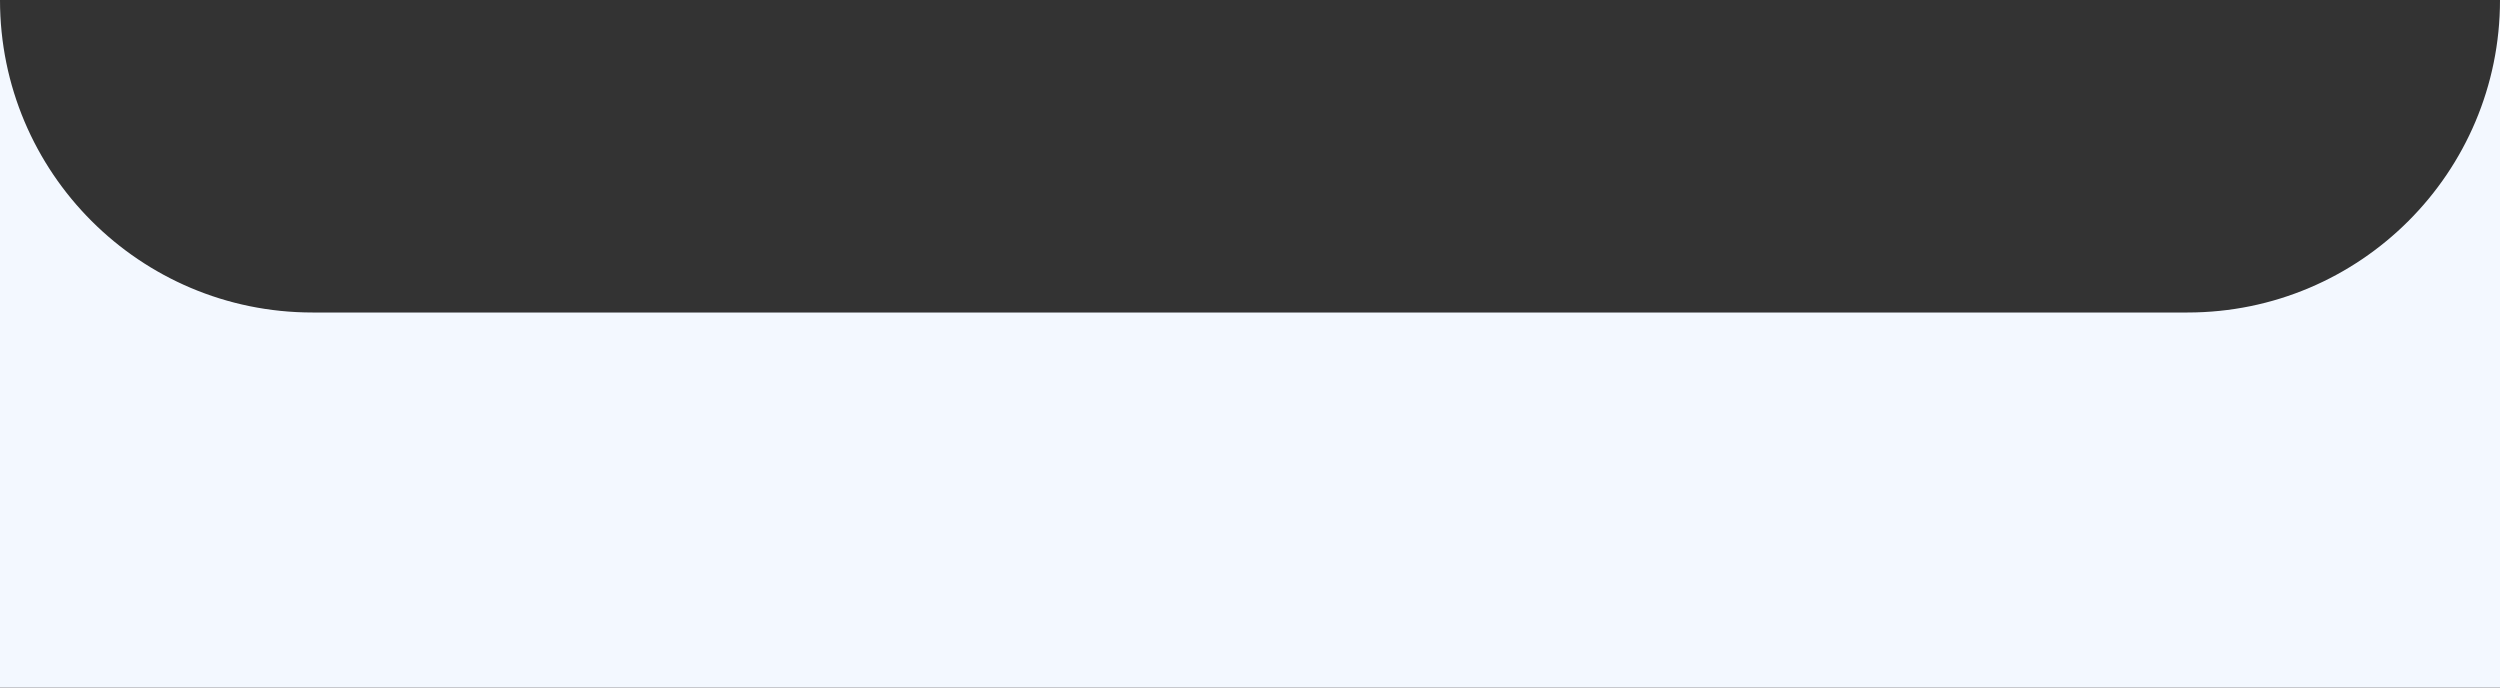
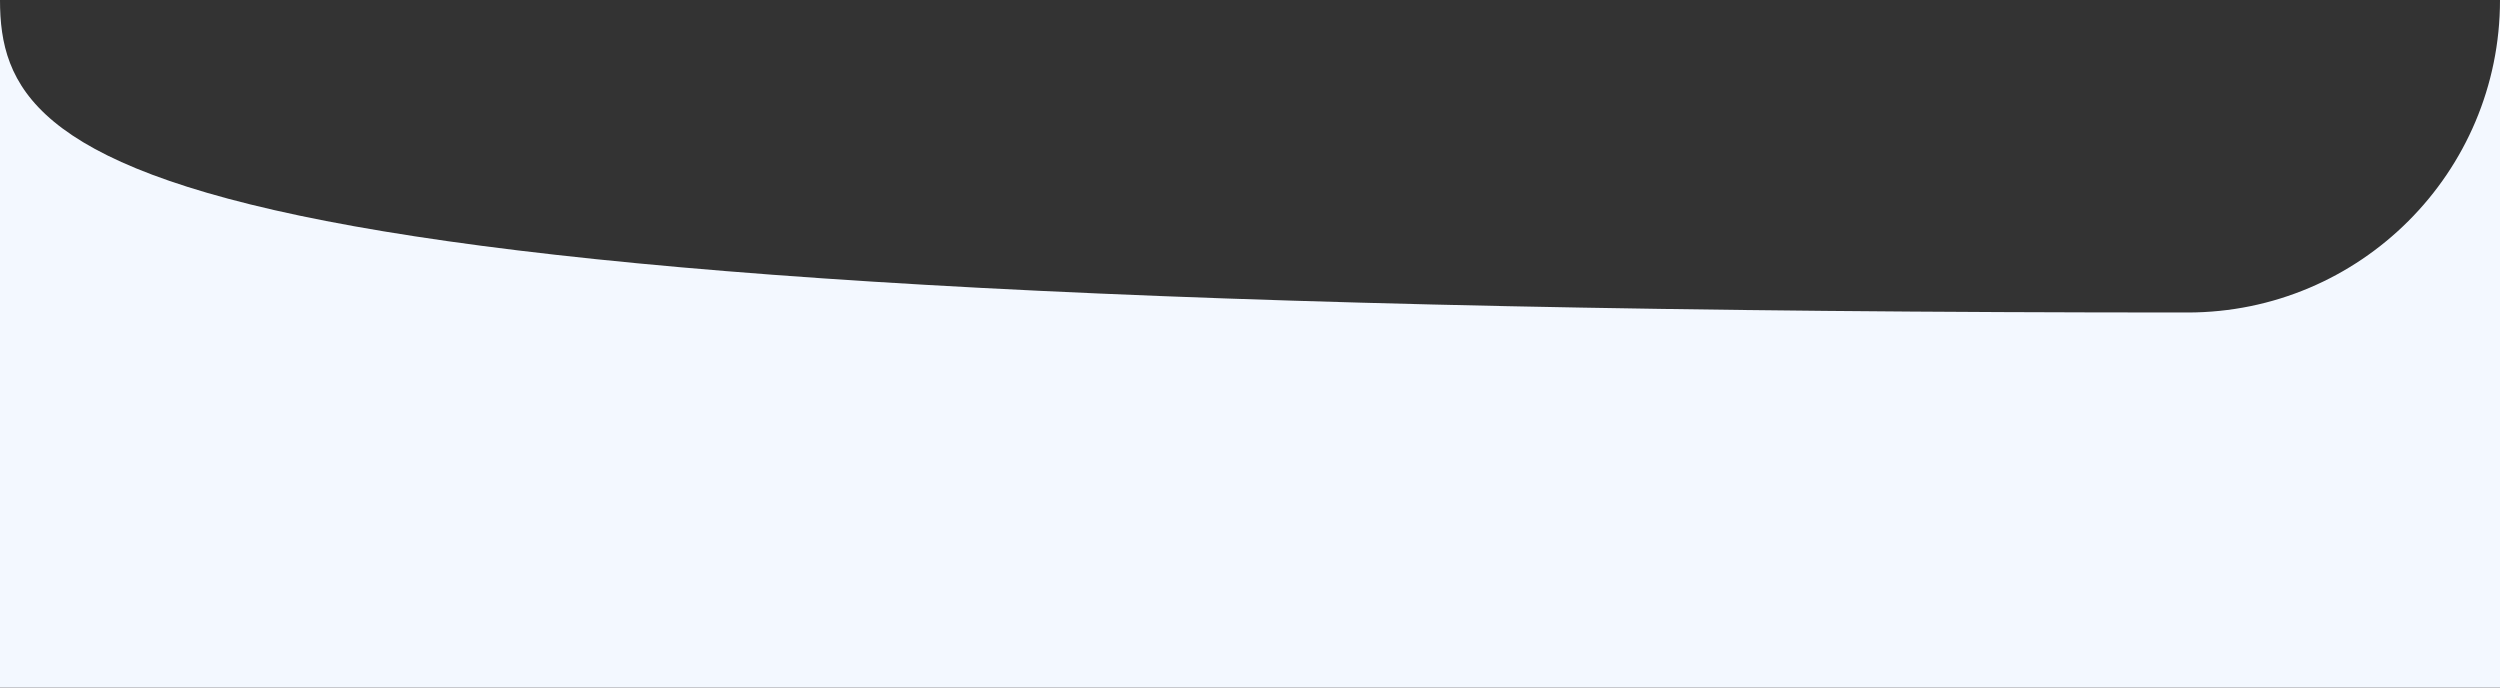
<svg xmlns="http://www.w3.org/2000/svg" width="320" height="88" viewBox="0 0 320 88" fill="none">
  <rect x="0" y="0" width="320" height="88" fill="#333333" stroke="none" />
-   <path fill-rule="evenodd" clip-rule="evenodd" d="M0 0V88H320V0C320 22.091 302.091 40 280 40H40C17.909 40 0 22.091 0 0Z" fill="#F3F8FF" />
+   <path fill-rule="evenodd" clip-rule="evenodd" d="M0 0V88H320V0C320 22.091 302.091 40 280 40C17.909 40 0 22.091 0 0Z" fill="#F3F8FF" />
</svg>